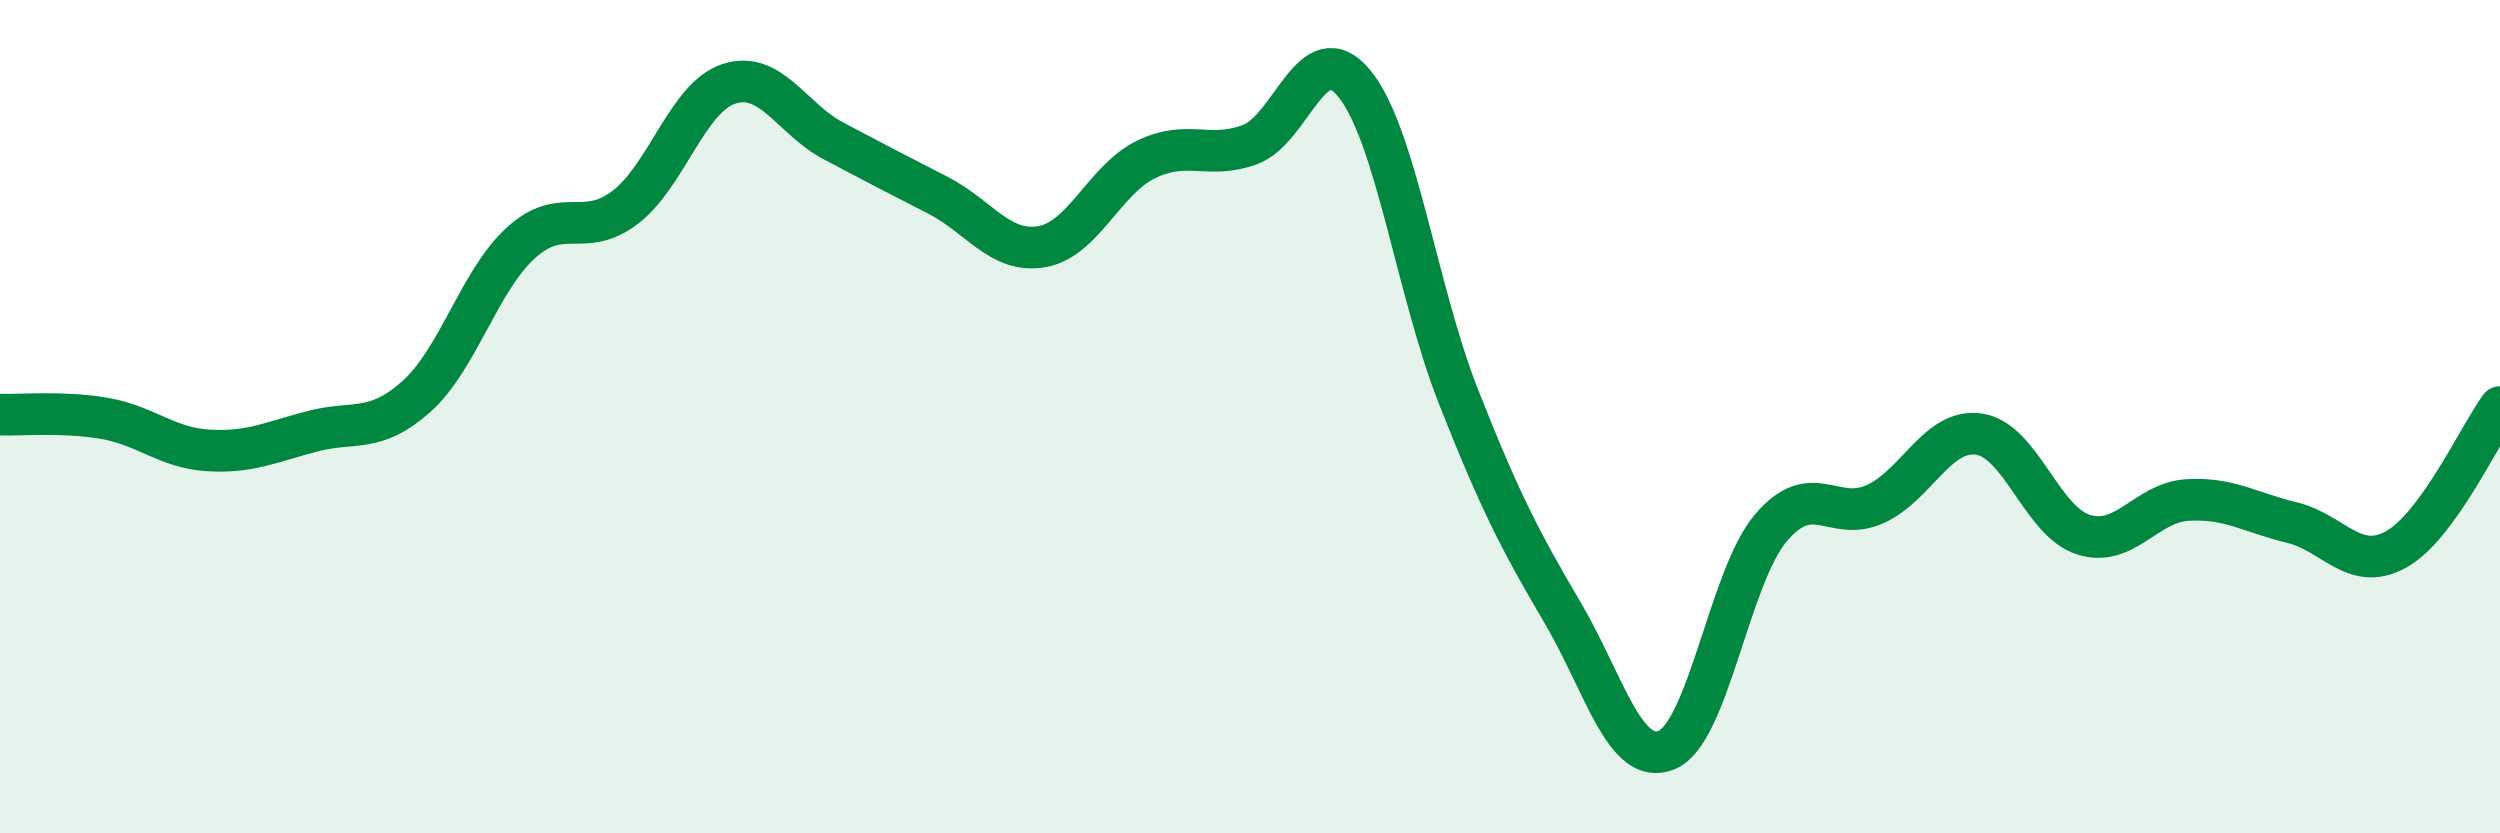
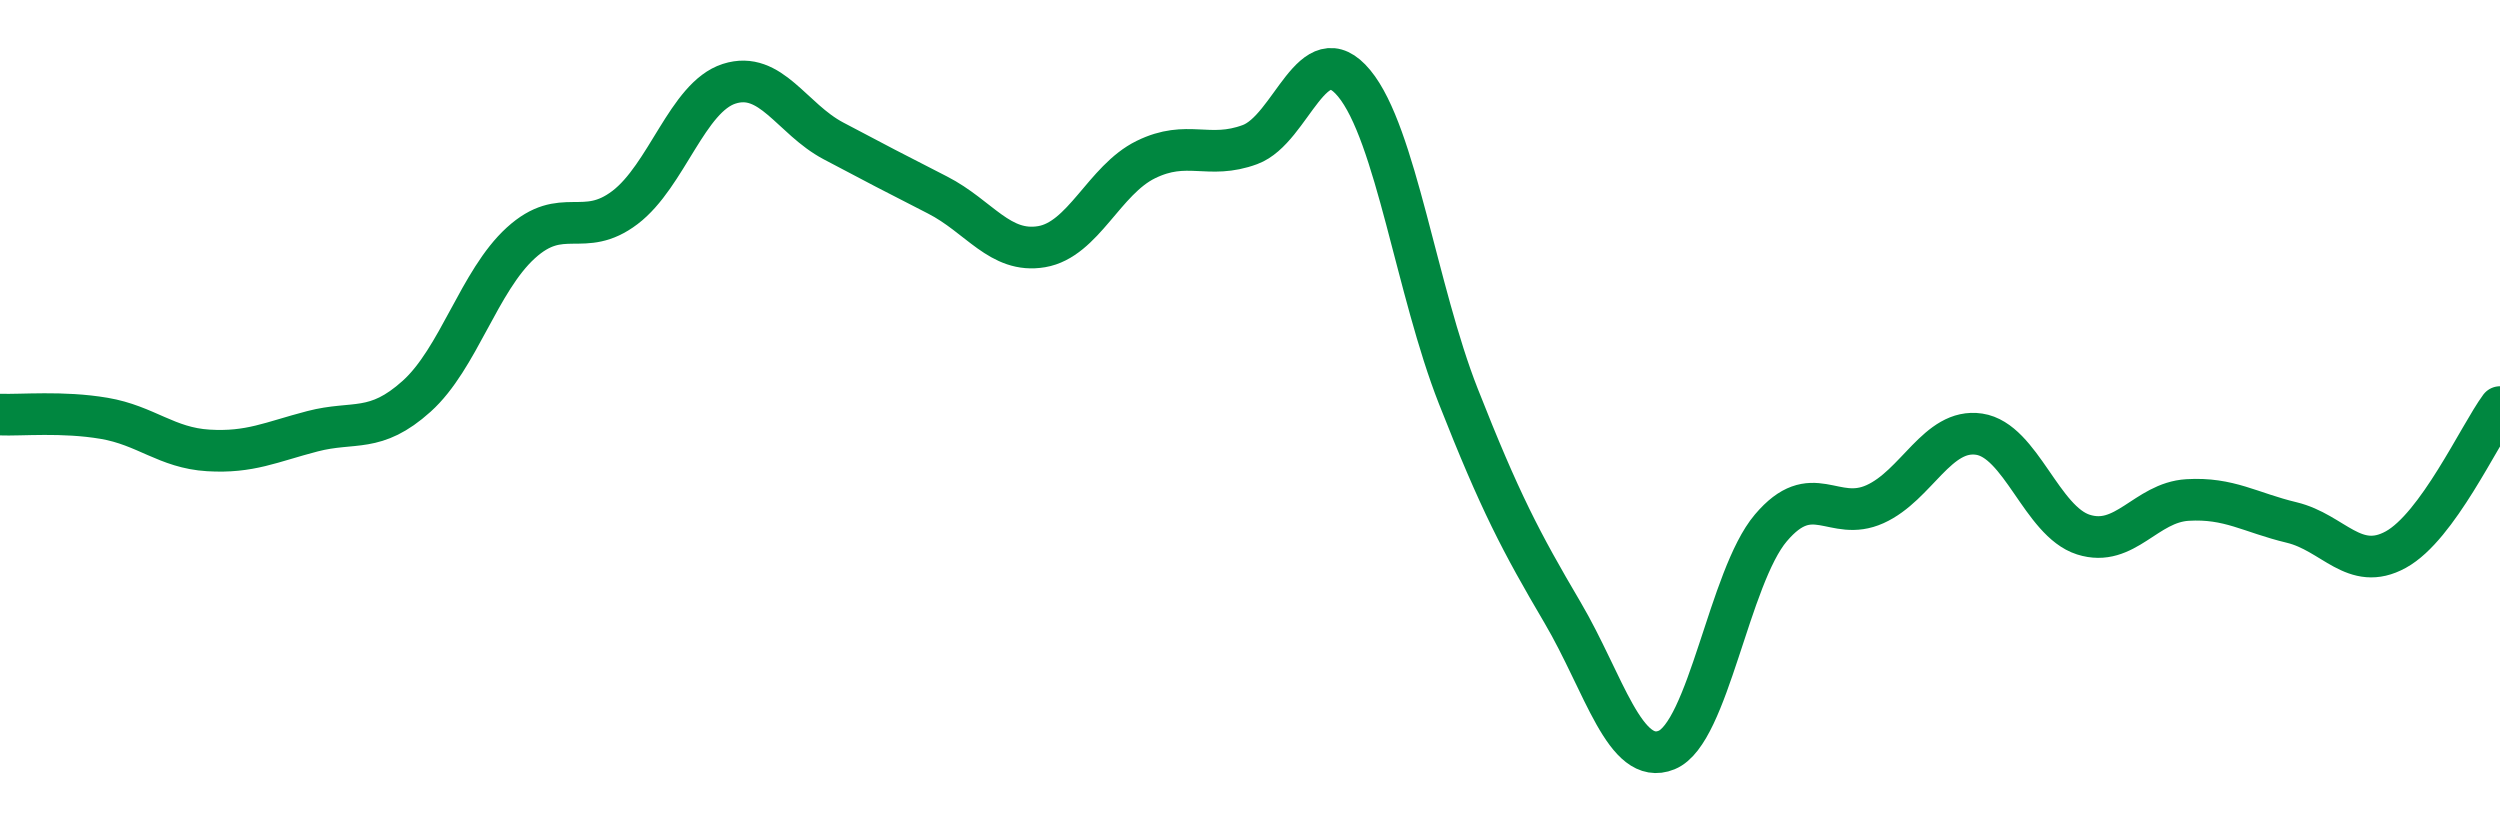
<svg xmlns="http://www.w3.org/2000/svg" width="60" height="20" viewBox="0 0 60 20">
-   <path d="M 0,9.95 C 0.5,9.97 1.5,9.87 2.5,10.04 C 3.5,10.21 4,10.75 5,10.81 C 6,10.87 6.5,10.61 7.5,10.35 C 8.5,10.09 9,10.41 10,9.51 C 11,8.61 11.5,6.74 12.5,5.83 C 13.5,4.92 14,5.74 15,4.98 C 16,4.22 16.5,2.33 17.5,2.01 C 18.5,1.69 19,2.85 20,3.38 C 21,3.91 21.5,4.17 22.5,4.68 C 23.5,5.19 24,6.09 25,5.92 C 26,5.75 26.5,4.32 27.5,3.83 C 28.5,3.34 29,3.84 30,3.47 C 31,3.1 31.5,0.79 32.5,2 C 33.5,3.21 34,6.97 35,9.51 C 36,12.05 36.5,13 37.5,14.7 C 38.5,16.4 39,18.41 40,18 C 41,17.59 41.5,13.85 42.5,12.67 C 43.5,11.49 44,12.55 45,12.1 C 46,11.65 46.5,10.27 47.5,10.42 C 48.5,10.57 49,12.51 50,12.83 C 51,13.15 51.5,12.06 52.5,12 C 53.5,11.94 54,12.3 55,12.54 C 56,12.78 56.5,13.74 57.5,13.19 C 58.5,12.64 59.5,10.45 60,9.77L60 20L0 20Z" fill="#008740" opacity="0.1" stroke-linecap="round" stroke-linejoin="round" />
  <path d="M 0,9.95 C 0.5,9.97 1.5,9.87 2.5,10.04 C 3.5,10.21 4,10.75 5,10.81 C 6,10.87 6.5,10.61 7.5,10.35 C 8.5,10.09 9,10.41 10,9.51 C 11,8.61 11.5,6.74 12.5,5.83 C 13.5,4.92 14,5.74 15,4.98 C 16,4.22 16.5,2.33 17.5,2.01 C 18.5,1.69 19,2.85 20,3.38 C 21,3.91 21.5,4.17 22.5,4.68 C 23.5,5.19 24,6.09 25,5.92 C 26,5.75 26.5,4.32 27.5,3.83 C 28.5,3.34 29,3.84 30,3.47 C 31,3.1 31.5,0.79 32.5,2 C 33.5,3.21 34,6.97 35,9.51 C 36,12.05 36.5,13 37.5,14.7 C 38.5,16.4 39,18.41 40,18 C 41,17.59 41.5,13.85 42.5,12.67 C 43.5,11.49 44,12.55 45,12.1 C 46,11.65 46.5,10.27 47.5,10.42 C 48.5,10.57 49,12.51 50,12.83 C 51,13.15 51.5,12.06 52.5,12 C 53.5,11.94 54,12.3 55,12.54 C 56,12.78 56.5,13.74 57.5,13.19 C 58.5,12.64 59.5,10.45 60,9.77" stroke="#008740" stroke-width="1" fill="none" stroke-linecap="round" stroke-linejoin="round" />
</svg>